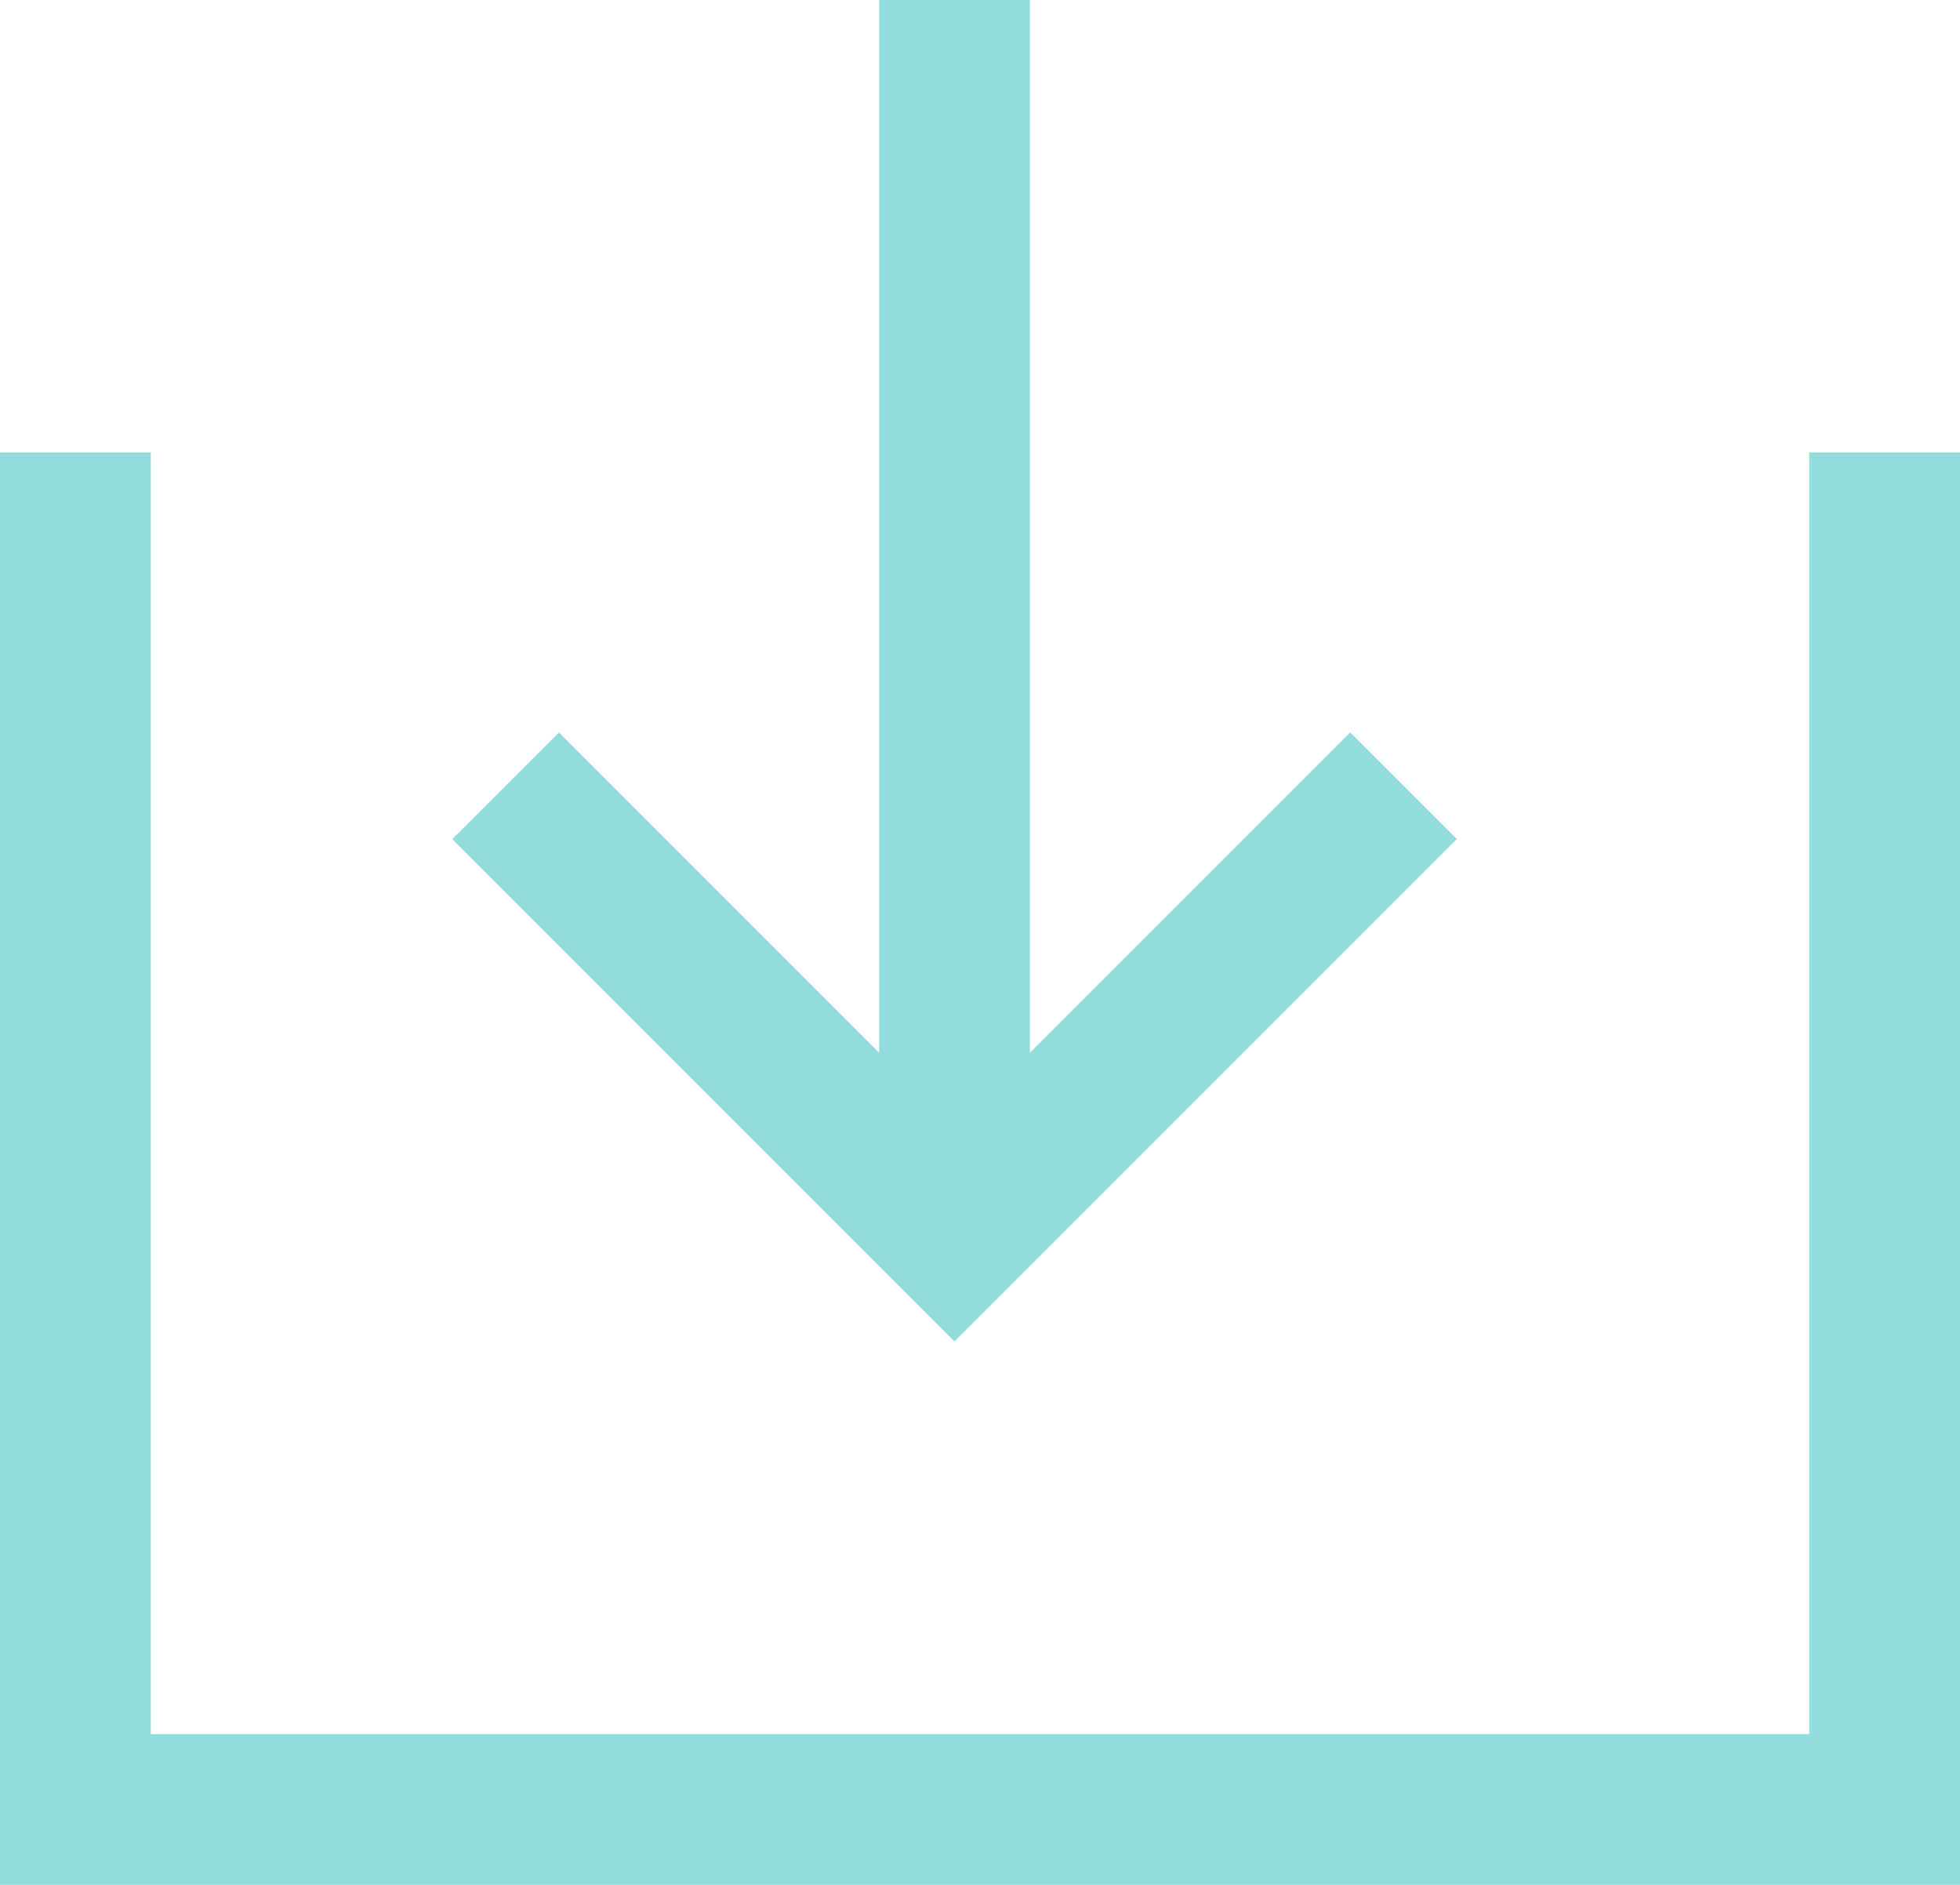
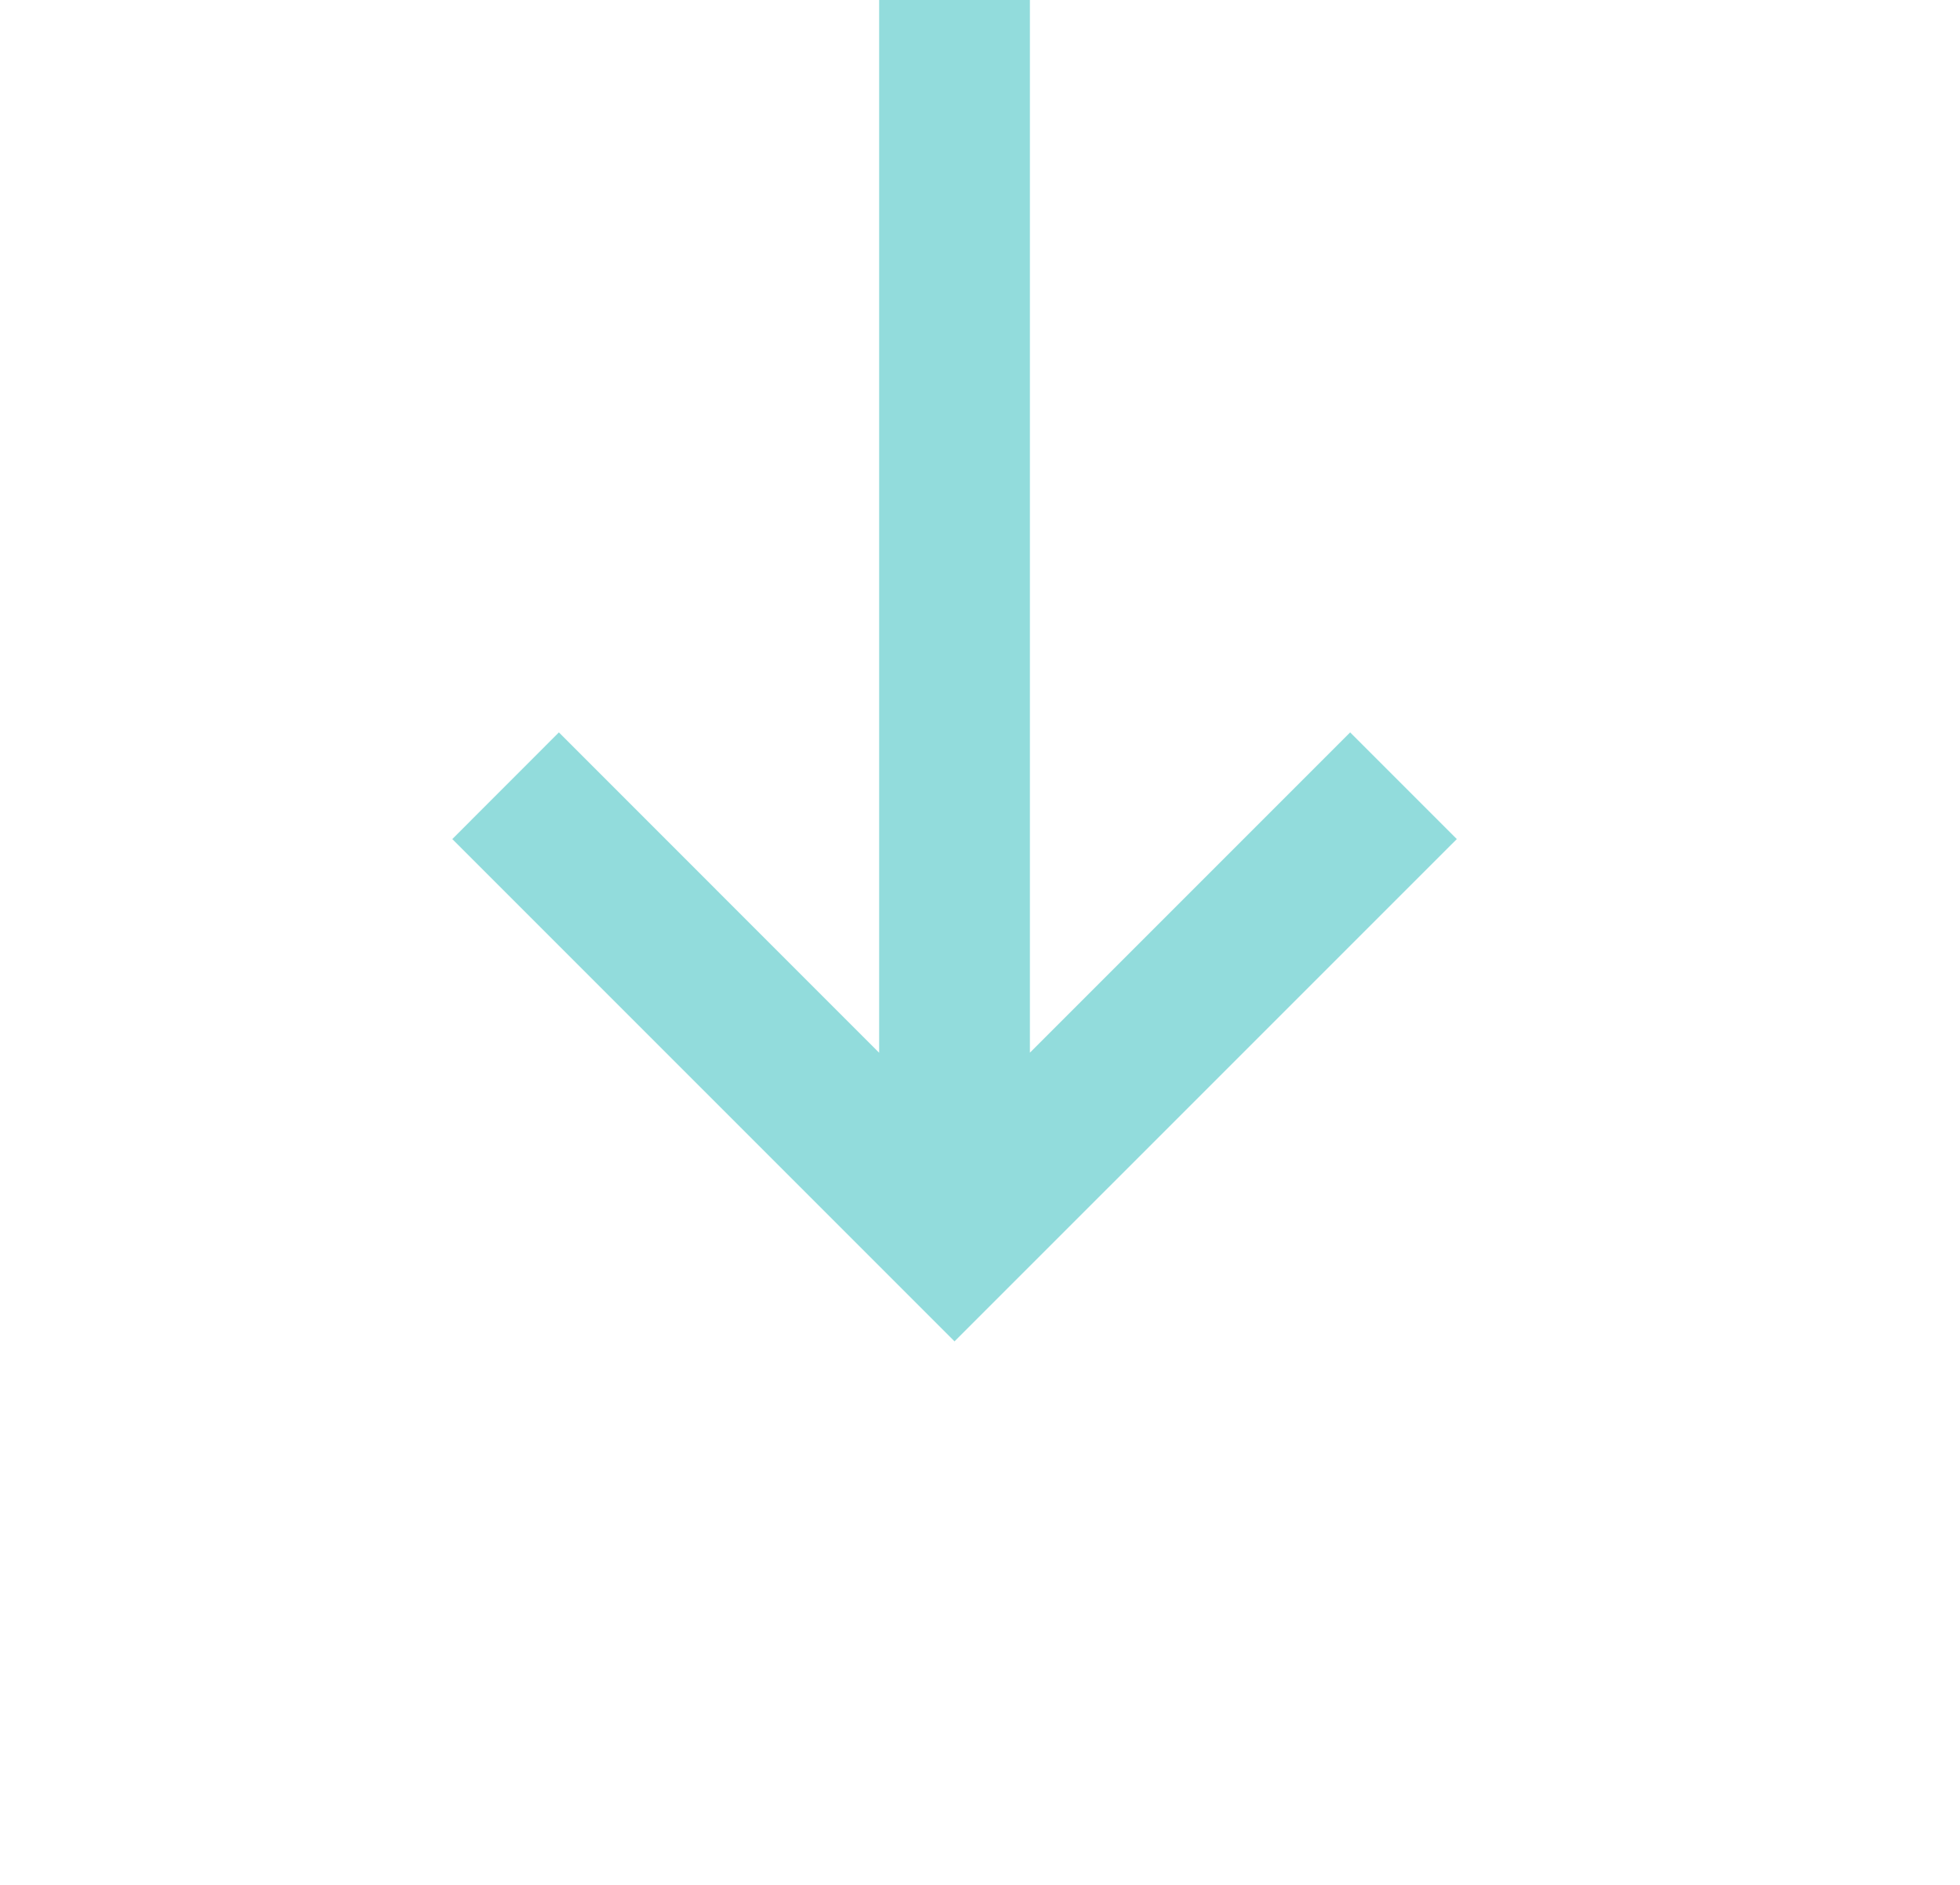
<svg xmlns="http://www.w3.org/2000/svg" width="26" height="25" viewBox="0 0 26 25" fill="none">
-   <path d="M1 6V24H25V6" stroke="#92DCDC" stroke-width="2" />
  <path d="M13.662 13.962L17.91 9.714L19.325 11.129L12.662 17.791L6 11.129L7.414 9.714L11.662 13.963V2.52881e-07L13.662 0V13.962Z" fill="#92DCDC" />
</svg>